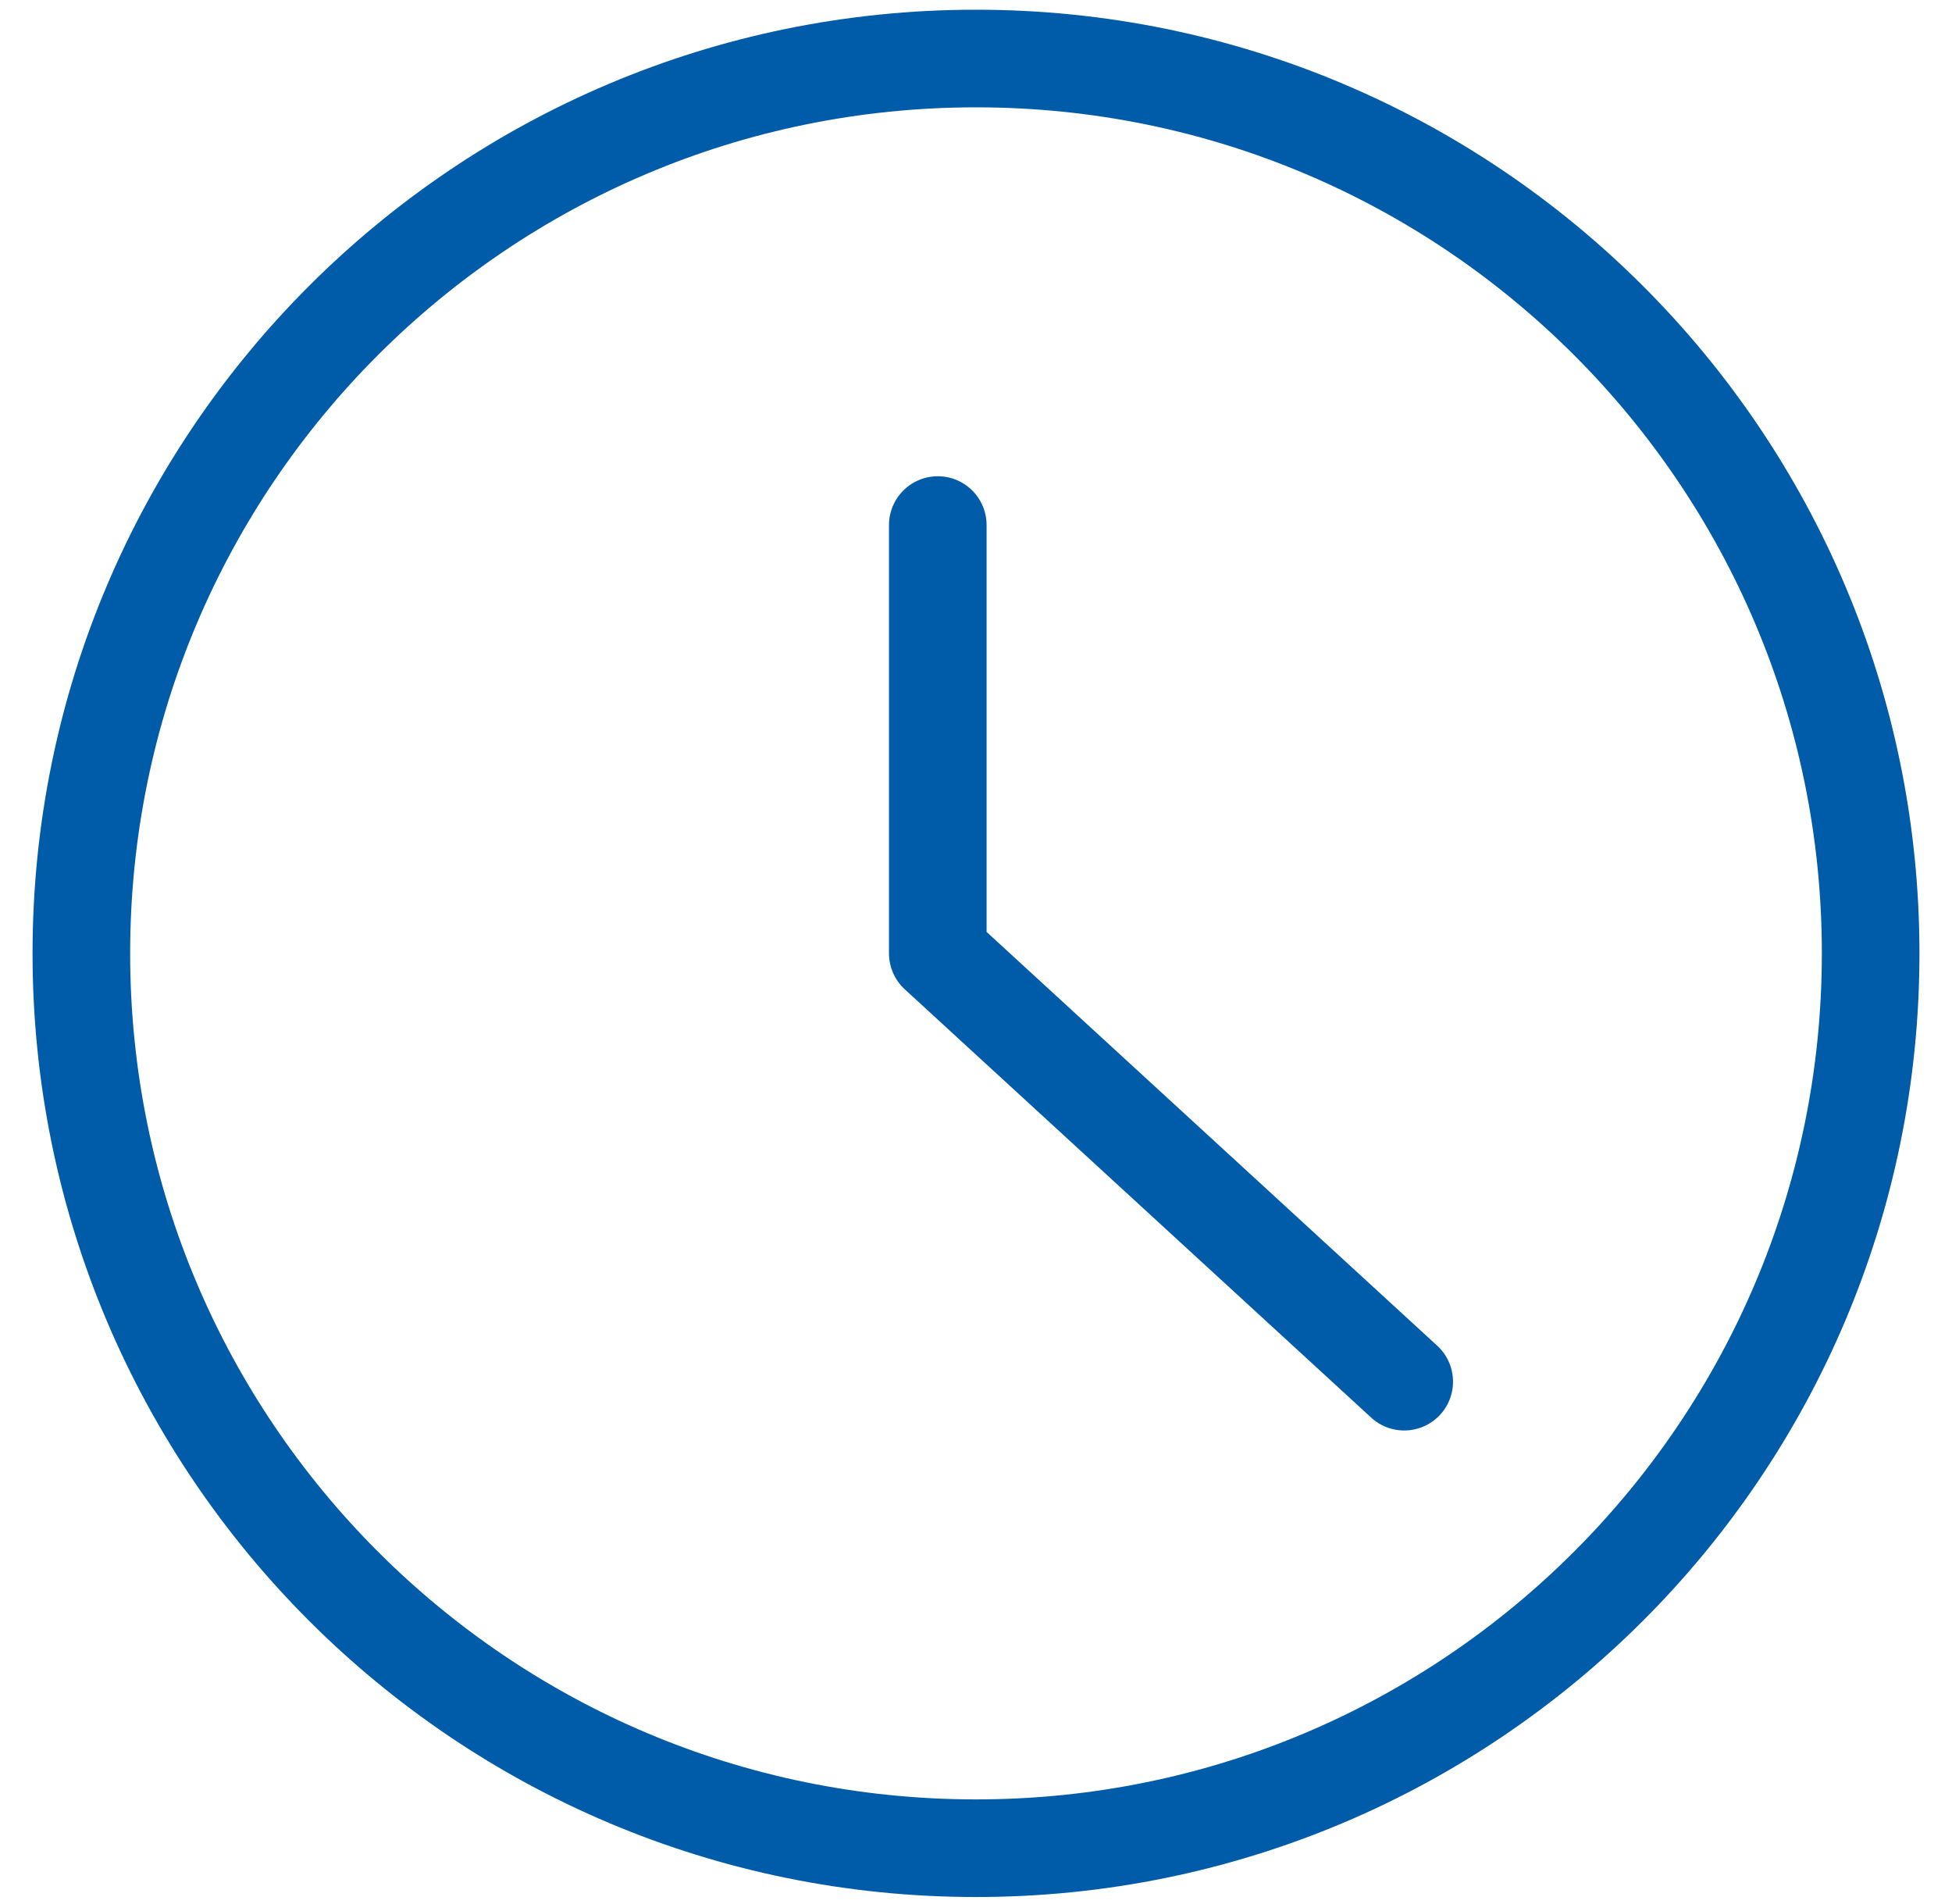
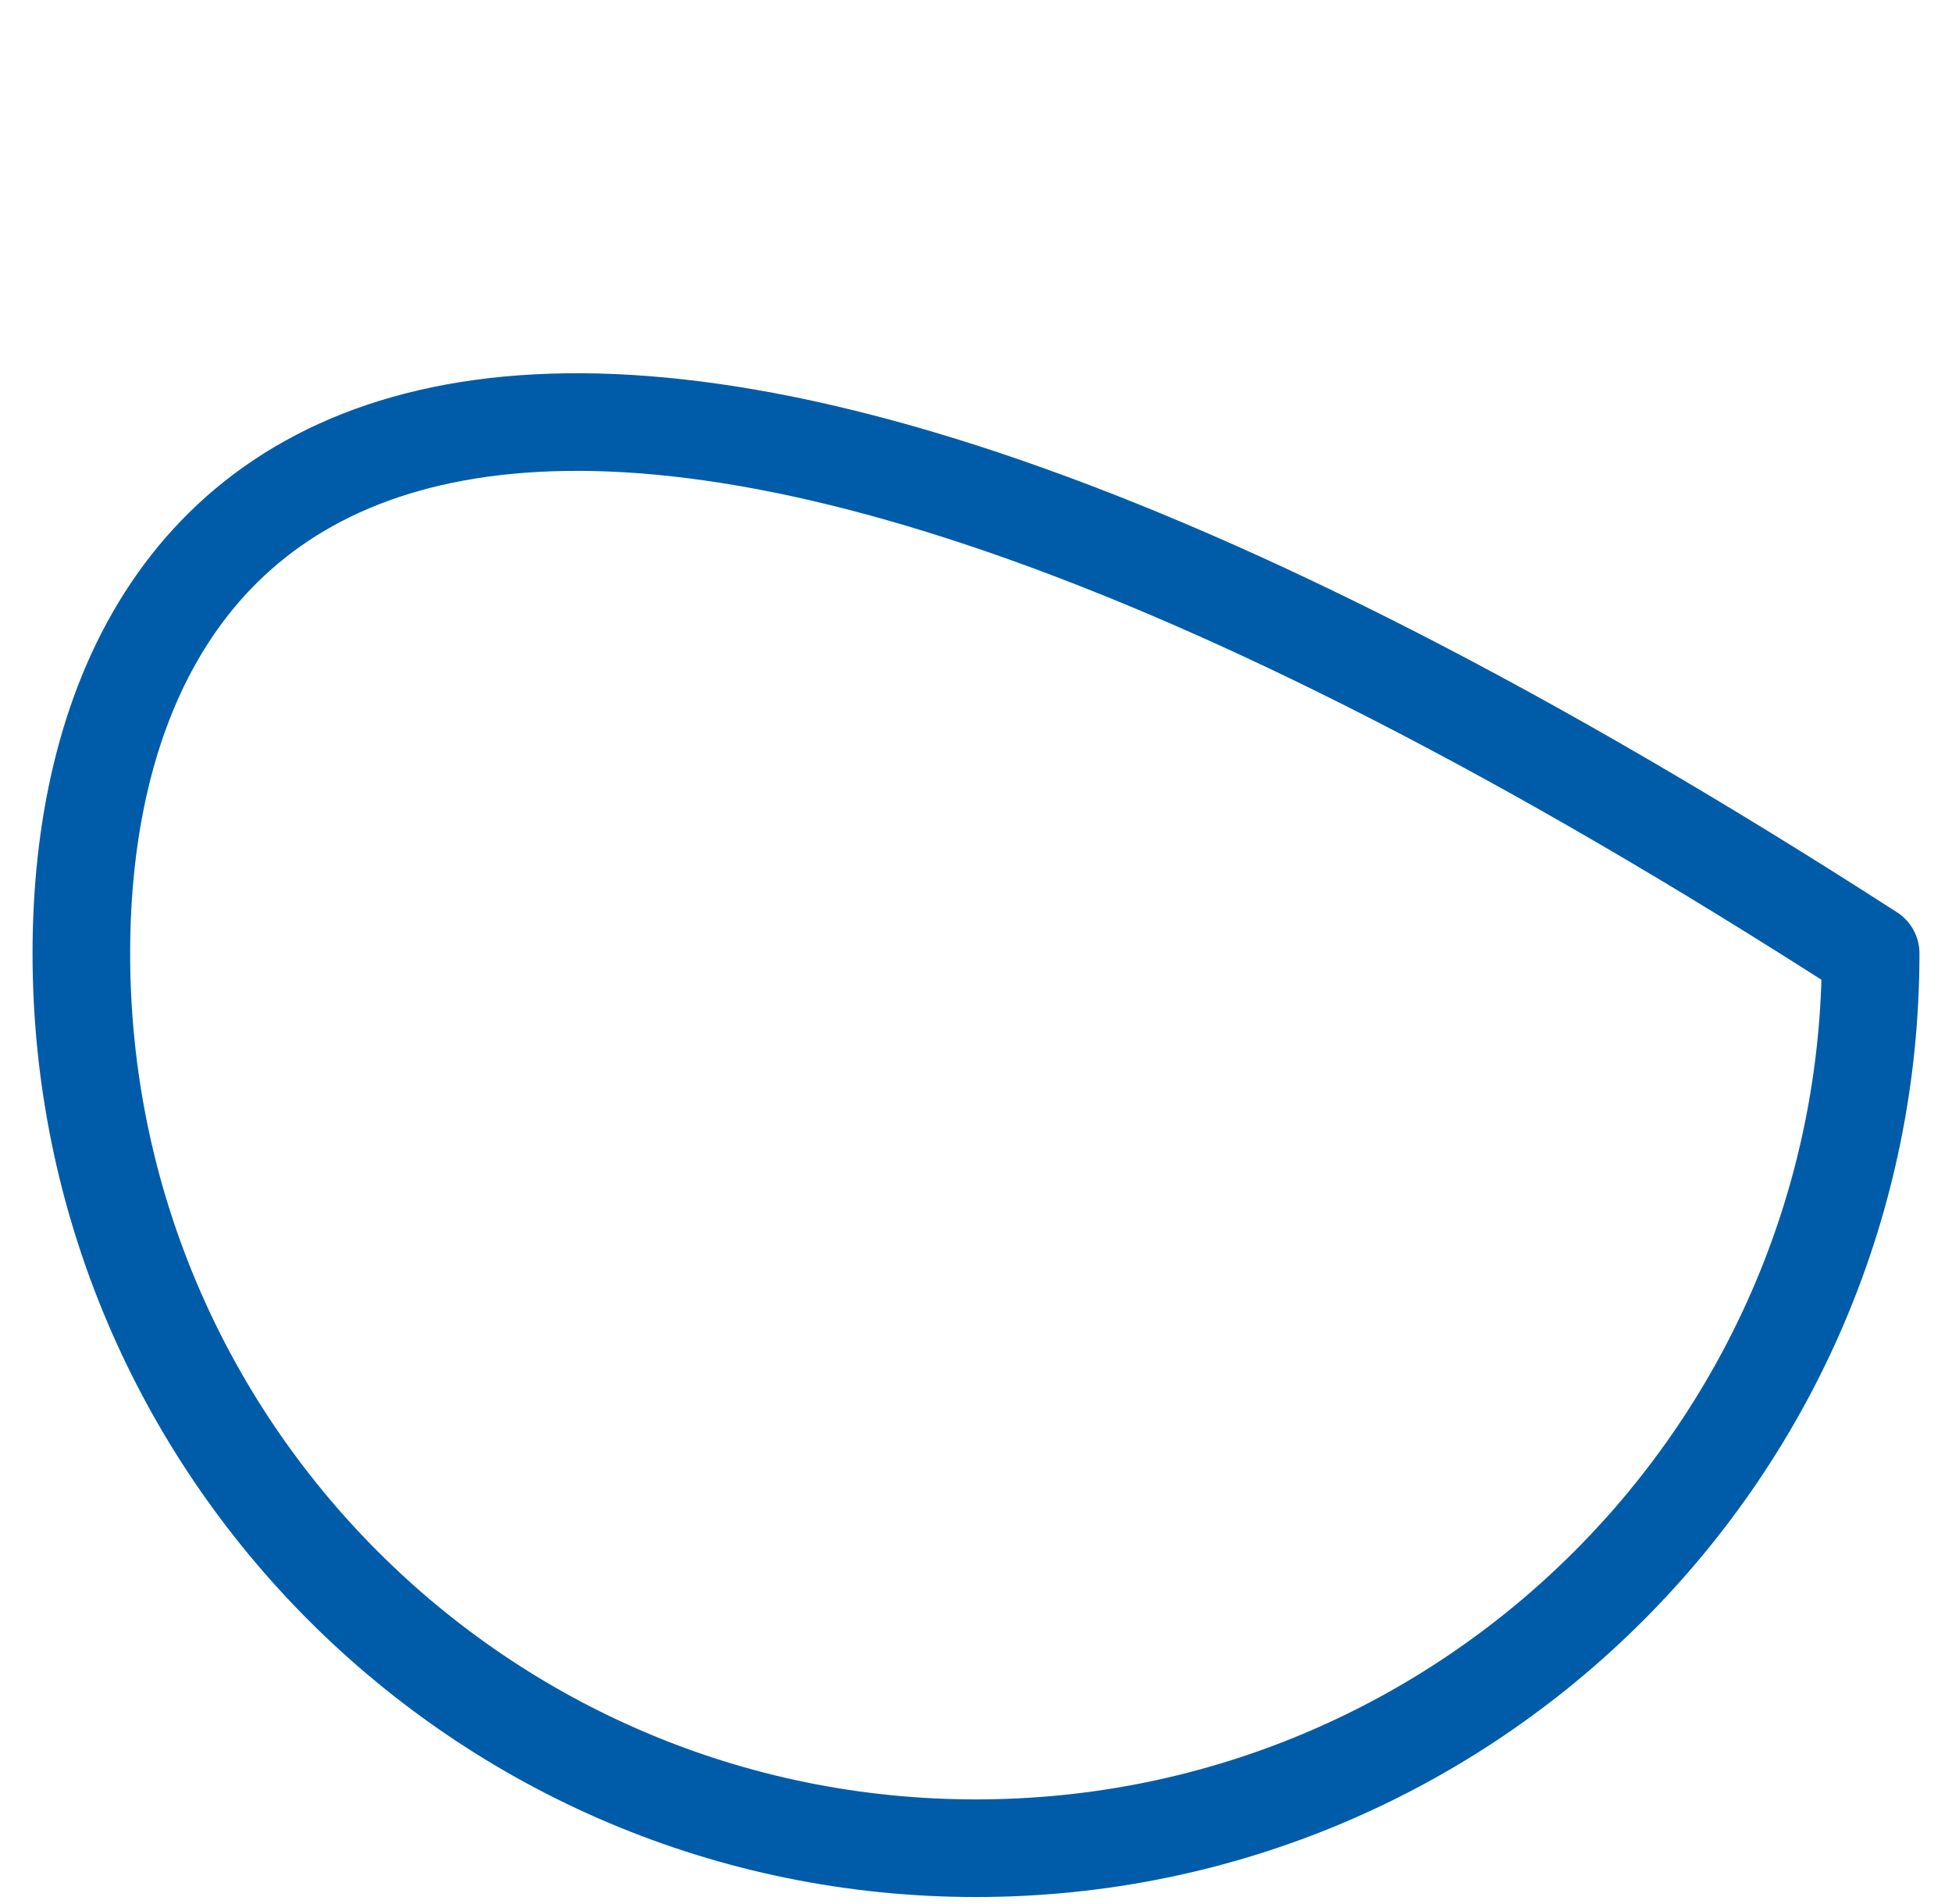
<svg xmlns="http://www.w3.org/2000/svg" width="40" height="39" viewBox="0 0 40 39" fill="none">
-   <path d="M20 37.865C30.125 37.865 38.333 29.657 38.333 19.532C38.333 9.407 30.125 1.199 20 1.199C9.875 1.199 1.667 9.407 1.667 19.532C1.667 29.657 9.875 37.865 20 37.865Z" stroke="#005CA9" stroke-width="2" stroke-linecap="round" stroke-linejoin="round" />
-   <path d="M19.217 10.757V19.532L28.775 28.307" stroke="#005CA9" stroke-width="2" stroke-linecap="round" stroke-linejoin="round" />
+   <path d="M20 37.865C30.125 37.865 38.333 29.657 38.333 19.532C9.875 1.199 1.667 9.407 1.667 19.532C1.667 29.657 9.875 37.865 20 37.865Z" stroke="#005CA9" stroke-width="2" stroke-linecap="round" stroke-linejoin="round" />
</svg>